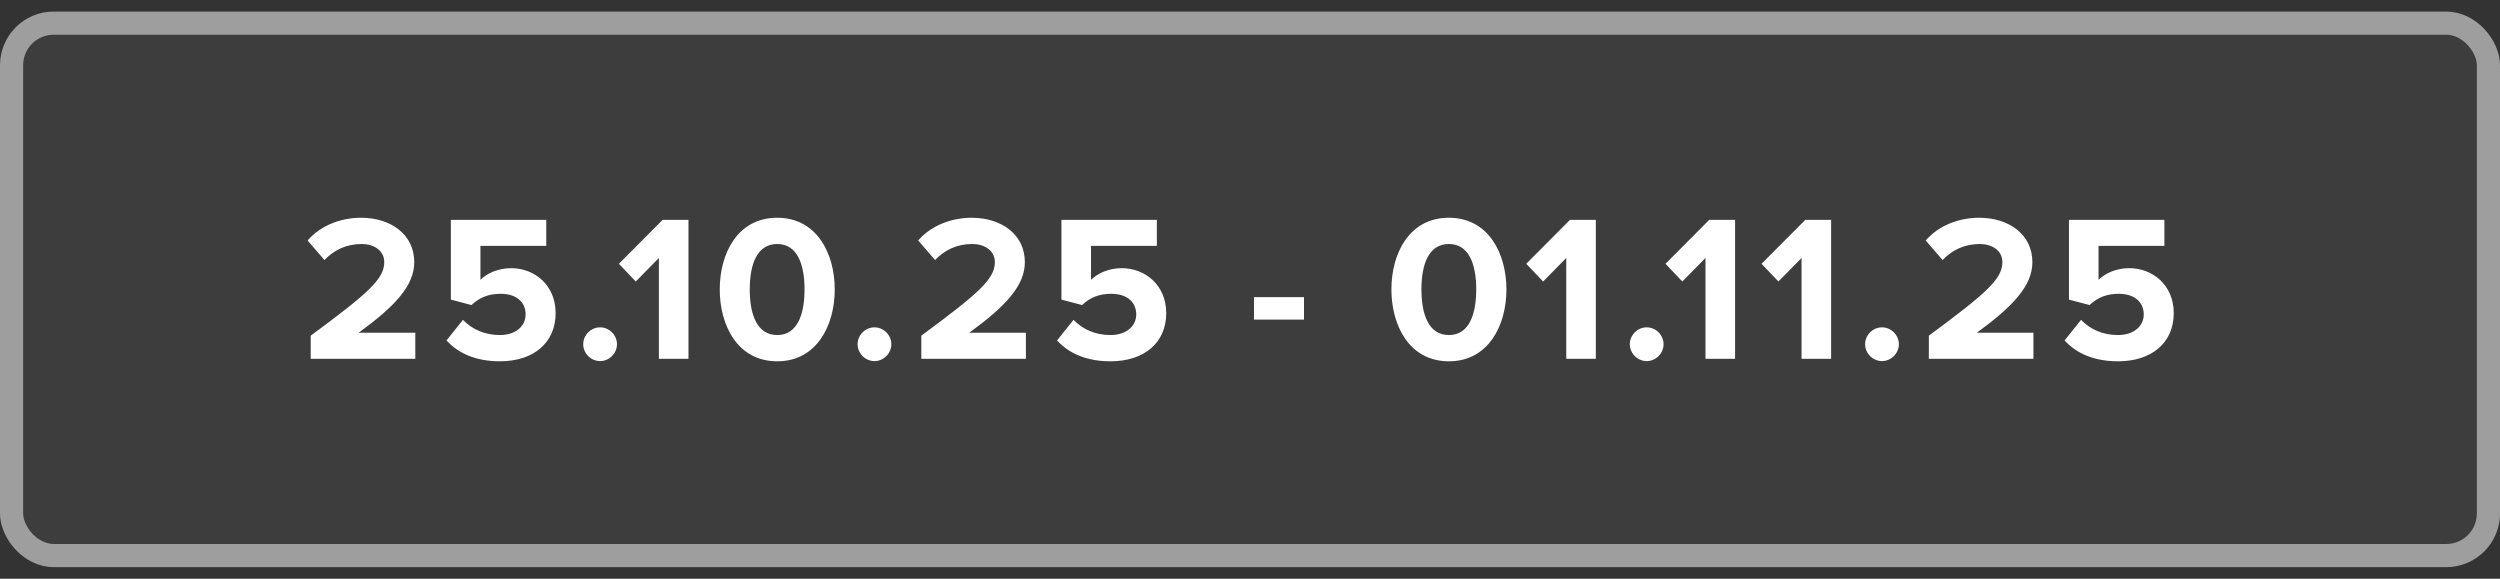
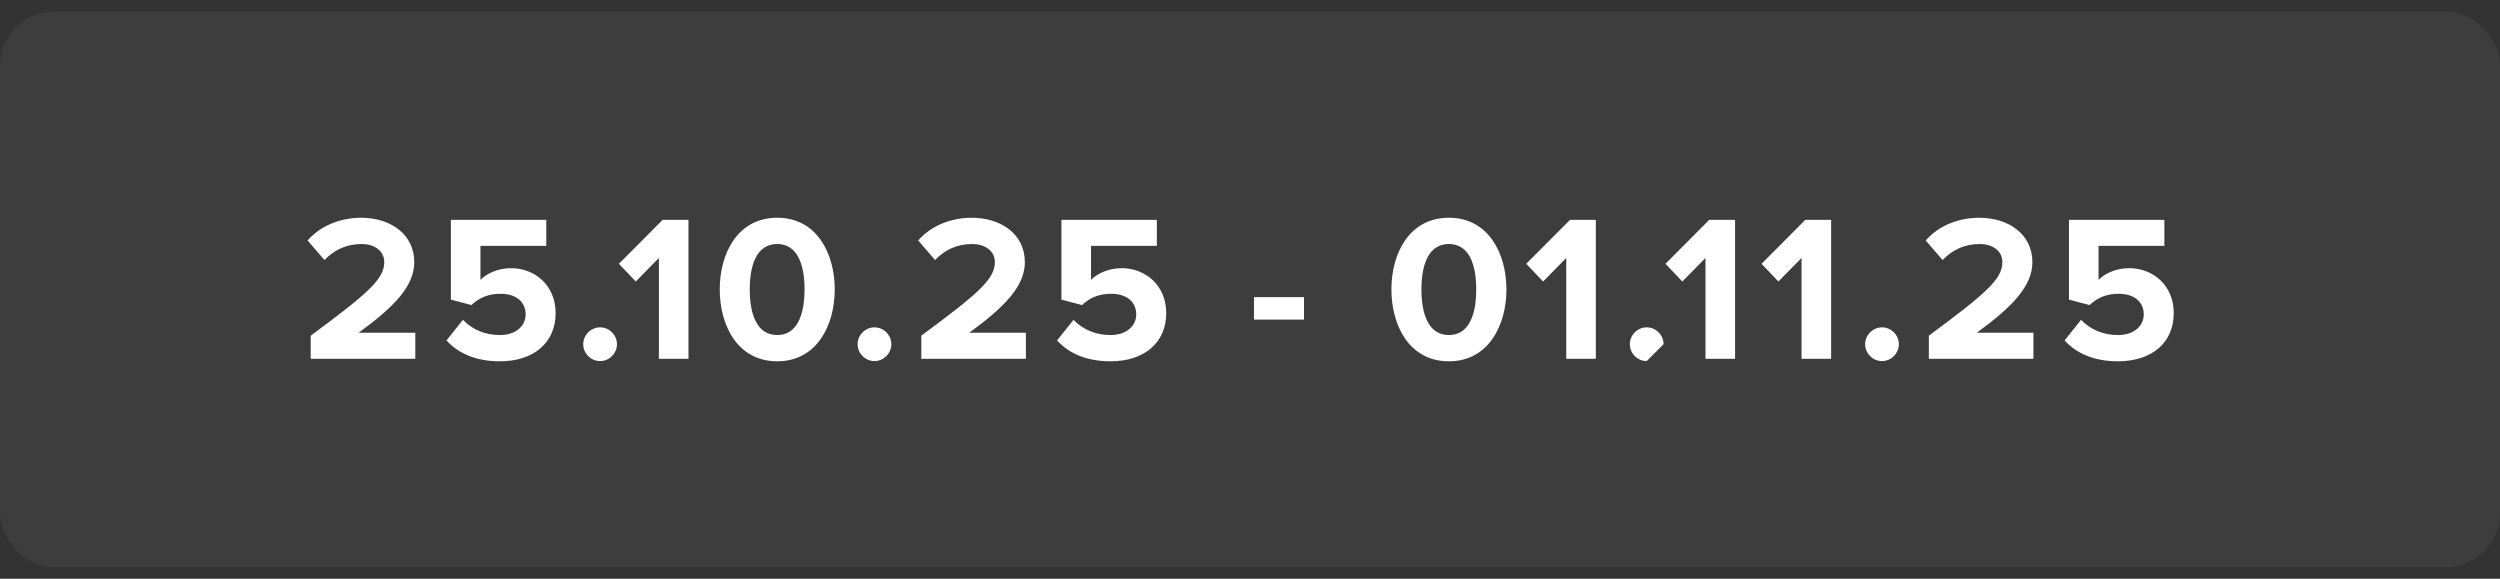
<svg xmlns="http://www.w3.org/2000/svg" width="108" height="25" viewBox="0 0 108 25" fill="none">
  <rect x="0" y="0" width="108" height="25" fill="#333333" stroke="none" />
  <rect y="0.5" width="108" height="24" rx="2.319" fill="white" fill-opacity="0.05" />
-   <rect x="0.5" y="1" width="107" height="23" rx="1.819" stroke="white" stroke-opacity="0.5" />
-   <path d="M17.941 15.5H13.423V14.501C15.88 12.683 16.6 12.062 16.6 11.324C16.6 10.802 16.123 10.541 15.628 10.541C14.944 10.541 14.422 10.811 14.017 11.234L13.288 10.388C13.873 9.713 14.764 9.407 15.601 9.407C16.879 9.407 17.896 10.127 17.896 11.324C17.896 12.35 17.05 13.241 15.493 14.375H17.941V15.5ZM21.601 15.608C20.556 15.608 19.8 15.266 19.288 14.708L19.998 13.817C20.404 14.24 20.962 14.474 21.591 14.474C22.302 14.474 22.707 14.069 22.707 13.583C22.707 13.052 22.311 12.692 21.628 12.692C21.133 12.692 20.727 12.836 20.367 13.178L19.477 12.944V9.497H23.599V10.622H20.755V12.089C21.043 11.801 21.529 11.585 22.078 11.585C23.095 11.585 24.003 12.314 24.003 13.529C24.003 14.807 23.049 15.608 21.601 15.608ZM25.924 15.599C25.528 15.599 25.195 15.266 25.195 14.87C25.195 14.474 25.528 14.141 25.924 14.141C26.32 14.141 26.653 14.474 26.653 14.87C26.653 15.266 26.32 15.599 25.924 15.599ZM29.742 15.5H28.464V11.144L27.465 12.161L26.736 11.396L28.626 9.497H29.742V15.5ZM33.577 15.608C31.858 15.608 31.093 14.051 31.093 12.503C31.093 10.955 31.858 9.407 33.577 9.407C35.287 9.407 36.061 10.955 36.061 12.503C36.061 14.051 35.287 15.608 33.577 15.608ZM33.577 14.474C34.432 14.474 34.756 13.61 34.756 12.503C34.756 11.396 34.432 10.541 33.577 10.541C32.713 10.541 32.389 11.396 32.389 12.503C32.389 13.61 32.713 14.474 33.577 14.474ZM37.777 15.599C37.381 15.599 37.048 15.266 37.048 14.87C37.048 14.474 37.381 14.141 37.777 14.141C38.173 14.141 38.506 14.474 38.506 14.87C38.506 15.266 38.173 15.599 37.777 15.599ZM44.319 15.5H39.801V14.501C42.258 12.683 42.978 12.062 42.978 11.324C42.978 10.802 42.501 10.541 42.006 10.541C41.322 10.541 40.8 10.811 40.395 11.234L39.666 10.388C40.251 9.713 41.142 9.407 41.979 9.407C43.257 9.407 44.274 10.127 44.274 11.324C44.274 12.35 43.428 13.241 41.871 14.375H44.319V15.5ZM47.978 15.608C46.934 15.608 46.178 15.266 45.665 14.708L46.376 13.817C46.781 14.24 47.339 14.474 47.969 14.474C48.68 14.474 49.085 14.069 49.085 13.583C49.085 13.052 48.689 12.692 48.005 12.692C47.51 12.692 47.105 12.836 46.745 13.178L45.854 12.944V9.497H49.976V10.622H47.132V12.089C47.42 11.801 47.906 11.585 48.455 11.585C49.472 11.585 50.381 12.314 50.381 13.529C50.381 14.807 49.427 15.608 47.978 15.608ZM56.333 13.808H54.172V12.836H56.333V13.808ZM62.593 15.608C60.874 15.608 60.109 14.051 60.109 12.503C60.109 10.955 60.874 9.407 62.593 9.407C64.303 9.407 65.078 10.955 65.078 12.503C65.078 14.051 64.303 15.608 62.593 15.608ZM62.593 14.474C63.449 14.474 63.773 13.61 63.773 12.503C63.773 11.396 63.449 10.541 62.593 10.541C61.73 10.541 61.406 11.396 61.406 12.503C61.406 13.61 61.73 14.474 62.593 14.474ZM68.94 15.5H67.662V11.144L66.663 12.161L65.934 11.396L67.824 9.497H68.94V15.5ZM71.137 15.599C70.741 15.599 70.408 15.266 70.408 14.87C70.408 14.474 70.741 14.141 71.137 14.141C71.533 14.141 71.866 14.474 71.866 14.87C71.866 15.266 71.533 15.599 71.137 15.599ZM74.955 15.5H73.677V11.144L72.678 12.161L71.949 11.396L73.839 9.497H74.955V15.5ZM79.105 15.5H77.827V11.144L76.828 12.161L76.099 11.396L77.989 9.497H79.105V15.5ZM81.302 15.599C80.906 15.599 80.573 15.266 80.573 14.87C80.573 14.474 80.906 14.141 81.302 14.141C81.698 14.141 82.031 14.474 82.031 14.87C82.031 15.266 81.698 15.599 81.302 15.599ZM87.844 15.5H83.326V14.501C85.783 12.683 86.503 12.062 86.503 11.324C86.503 10.802 86.026 10.541 85.531 10.541C84.847 10.541 84.325 10.811 83.92 11.234L83.191 10.388C83.776 9.713 84.667 9.407 85.504 9.407C86.782 9.407 87.799 10.127 87.799 11.324C87.799 12.35 86.953 13.241 85.396 14.375H87.844V15.5ZM91.503 15.608C90.459 15.608 89.703 15.266 89.19 14.708L89.901 13.817C90.306 14.24 90.864 14.474 91.494 14.474C92.205 14.474 92.61 14.069 92.61 13.583C92.61 13.052 92.214 12.692 91.53 12.692C91.035 12.692 90.63 12.836 90.27 13.178L89.379 12.944V9.497H93.501V10.622H90.657V12.089C90.945 11.801 91.431 11.585 91.98 11.585C92.997 11.585 93.906 12.314 93.906 13.529C93.906 14.807 92.952 15.608 91.503 15.608Z" fill="white" />
+   <path d="M17.941 15.5H13.423V14.501C15.88 12.683 16.6 12.062 16.6 11.324C16.6 10.802 16.123 10.541 15.628 10.541C14.944 10.541 14.422 10.811 14.017 11.234L13.288 10.388C13.873 9.713 14.764 9.407 15.601 9.407C16.879 9.407 17.896 10.127 17.896 11.324C17.896 12.35 17.05 13.241 15.493 14.375H17.941V15.5ZM21.601 15.608C20.556 15.608 19.8 15.266 19.288 14.708L19.998 13.817C20.404 14.24 20.962 14.474 21.591 14.474C22.302 14.474 22.707 14.069 22.707 13.583C22.707 13.052 22.311 12.692 21.628 12.692C21.133 12.692 20.727 12.836 20.367 13.178L19.477 12.944V9.497H23.599V10.622H20.755V12.089C21.043 11.801 21.529 11.585 22.078 11.585C23.095 11.585 24.003 12.314 24.003 13.529C24.003 14.807 23.049 15.608 21.601 15.608ZM25.924 15.599C25.528 15.599 25.195 15.266 25.195 14.87C25.195 14.474 25.528 14.141 25.924 14.141C26.32 14.141 26.653 14.474 26.653 14.87C26.653 15.266 26.32 15.599 25.924 15.599ZM29.742 15.5H28.464V11.144L27.465 12.161L26.736 11.396L28.626 9.497H29.742V15.5ZM33.577 15.608C31.858 15.608 31.093 14.051 31.093 12.503C31.093 10.955 31.858 9.407 33.577 9.407C35.287 9.407 36.061 10.955 36.061 12.503C36.061 14.051 35.287 15.608 33.577 15.608ZM33.577 14.474C34.432 14.474 34.756 13.61 34.756 12.503C34.756 11.396 34.432 10.541 33.577 10.541C32.713 10.541 32.389 11.396 32.389 12.503C32.389 13.61 32.713 14.474 33.577 14.474ZM37.777 15.599C37.381 15.599 37.048 15.266 37.048 14.87C37.048 14.474 37.381 14.141 37.777 14.141C38.173 14.141 38.506 14.474 38.506 14.87C38.506 15.266 38.173 15.599 37.777 15.599ZM44.319 15.5H39.801V14.501C42.258 12.683 42.978 12.062 42.978 11.324C42.978 10.802 42.501 10.541 42.006 10.541C41.322 10.541 40.8 10.811 40.395 11.234L39.666 10.388C40.251 9.713 41.142 9.407 41.979 9.407C43.257 9.407 44.274 10.127 44.274 11.324C44.274 12.35 43.428 13.241 41.871 14.375H44.319V15.5ZM47.978 15.608C46.934 15.608 46.178 15.266 45.665 14.708L46.376 13.817C46.781 14.24 47.339 14.474 47.969 14.474C48.68 14.474 49.085 14.069 49.085 13.583C49.085 13.052 48.689 12.692 48.005 12.692C47.51 12.692 47.105 12.836 46.745 13.178L45.854 12.944V9.497H49.976V10.622H47.132V12.089C47.42 11.801 47.906 11.585 48.455 11.585C49.472 11.585 50.381 12.314 50.381 13.529C50.381 14.807 49.427 15.608 47.978 15.608ZM56.333 13.808H54.172V12.836H56.333V13.808ZM62.593 15.608C60.874 15.608 60.109 14.051 60.109 12.503C60.109 10.955 60.874 9.407 62.593 9.407C64.303 9.407 65.078 10.955 65.078 12.503C65.078 14.051 64.303 15.608 62.593 15.608ZM62.593 14.474C63.449 14.474 63.773 13.61 63.773 12.503C63.773 11.396 63.449 10.541 62.593 10.541C61.73 10.541 61.406 11.396 61.406 12.503C61.406 13.61 61.73 14.474 62.593 14.474ZM68.94 15.5H67.662V11.144L66.663 12.161L65.934 11.396L67.824 9.497H68.94V15.5ZM71.137 15.599C70.741 15.599 70.408 15.266 70.408 14.87C70.408 14.474 70.741 14.141 71.137 14.141C71.533 14.141 71.866 14.474 71.866 14.87ZM74.955 15.5H73.677V11.144L72.678 12.161L71.949 11.396L73.839 9.497H74.955V15.5ZM79.105 15.5H77.827V11.144L76.828 12.161L76.099 11.396L77.989 9.497H79.105V15.5ZM81.302 15.599C80.906 15.599 80.573 15.266 80.573 14.87C80.573 14.474 80.906 14.141 81.302 14.141C81.698 14.141 82.031 14.474 82.031 14.87C82.031 15.266 81.698 15.599 81.302 15.599ZM87.844 15.5H83.326V14.501C85.783 12.683 86.503 12.062 86.503 11.324C86.503 10.802 86.026 10.541 85.531 10.541C84.847 10.541 84.325 10.811 83.92 11.234L83.191 10.388C83.776 9.713 84.667 9.407 85.504 9.407C86.782 9.407 87.799 10.127 87.799 11.324C87.799 12.35 86.953 13.241 85.396 14.375H87.844V15.5ZM91.503 15.608C90.459 15.608 89.703 15.266 89.19 14.708L89.901 13.817C90.306 14.24 90.864 14.474 91.494 14.474C92.205 14.474 92.61 14.069 92.61 13.583C92.61 13.052 92.214 12.692 91.53 12.692C91.035 12.692 90.63 12.836 90.27 13.178L89.379 12.944V9.497H93.501V10.622H90.657V12.089C90.945 11.801 91.431 11.585 91.98 11.585C92.997 11.585 93.906 12.314 93.906 13.529C93.906 14.807 92.952 15.608 91.503 15.608Z" fill="white" />
</svg>